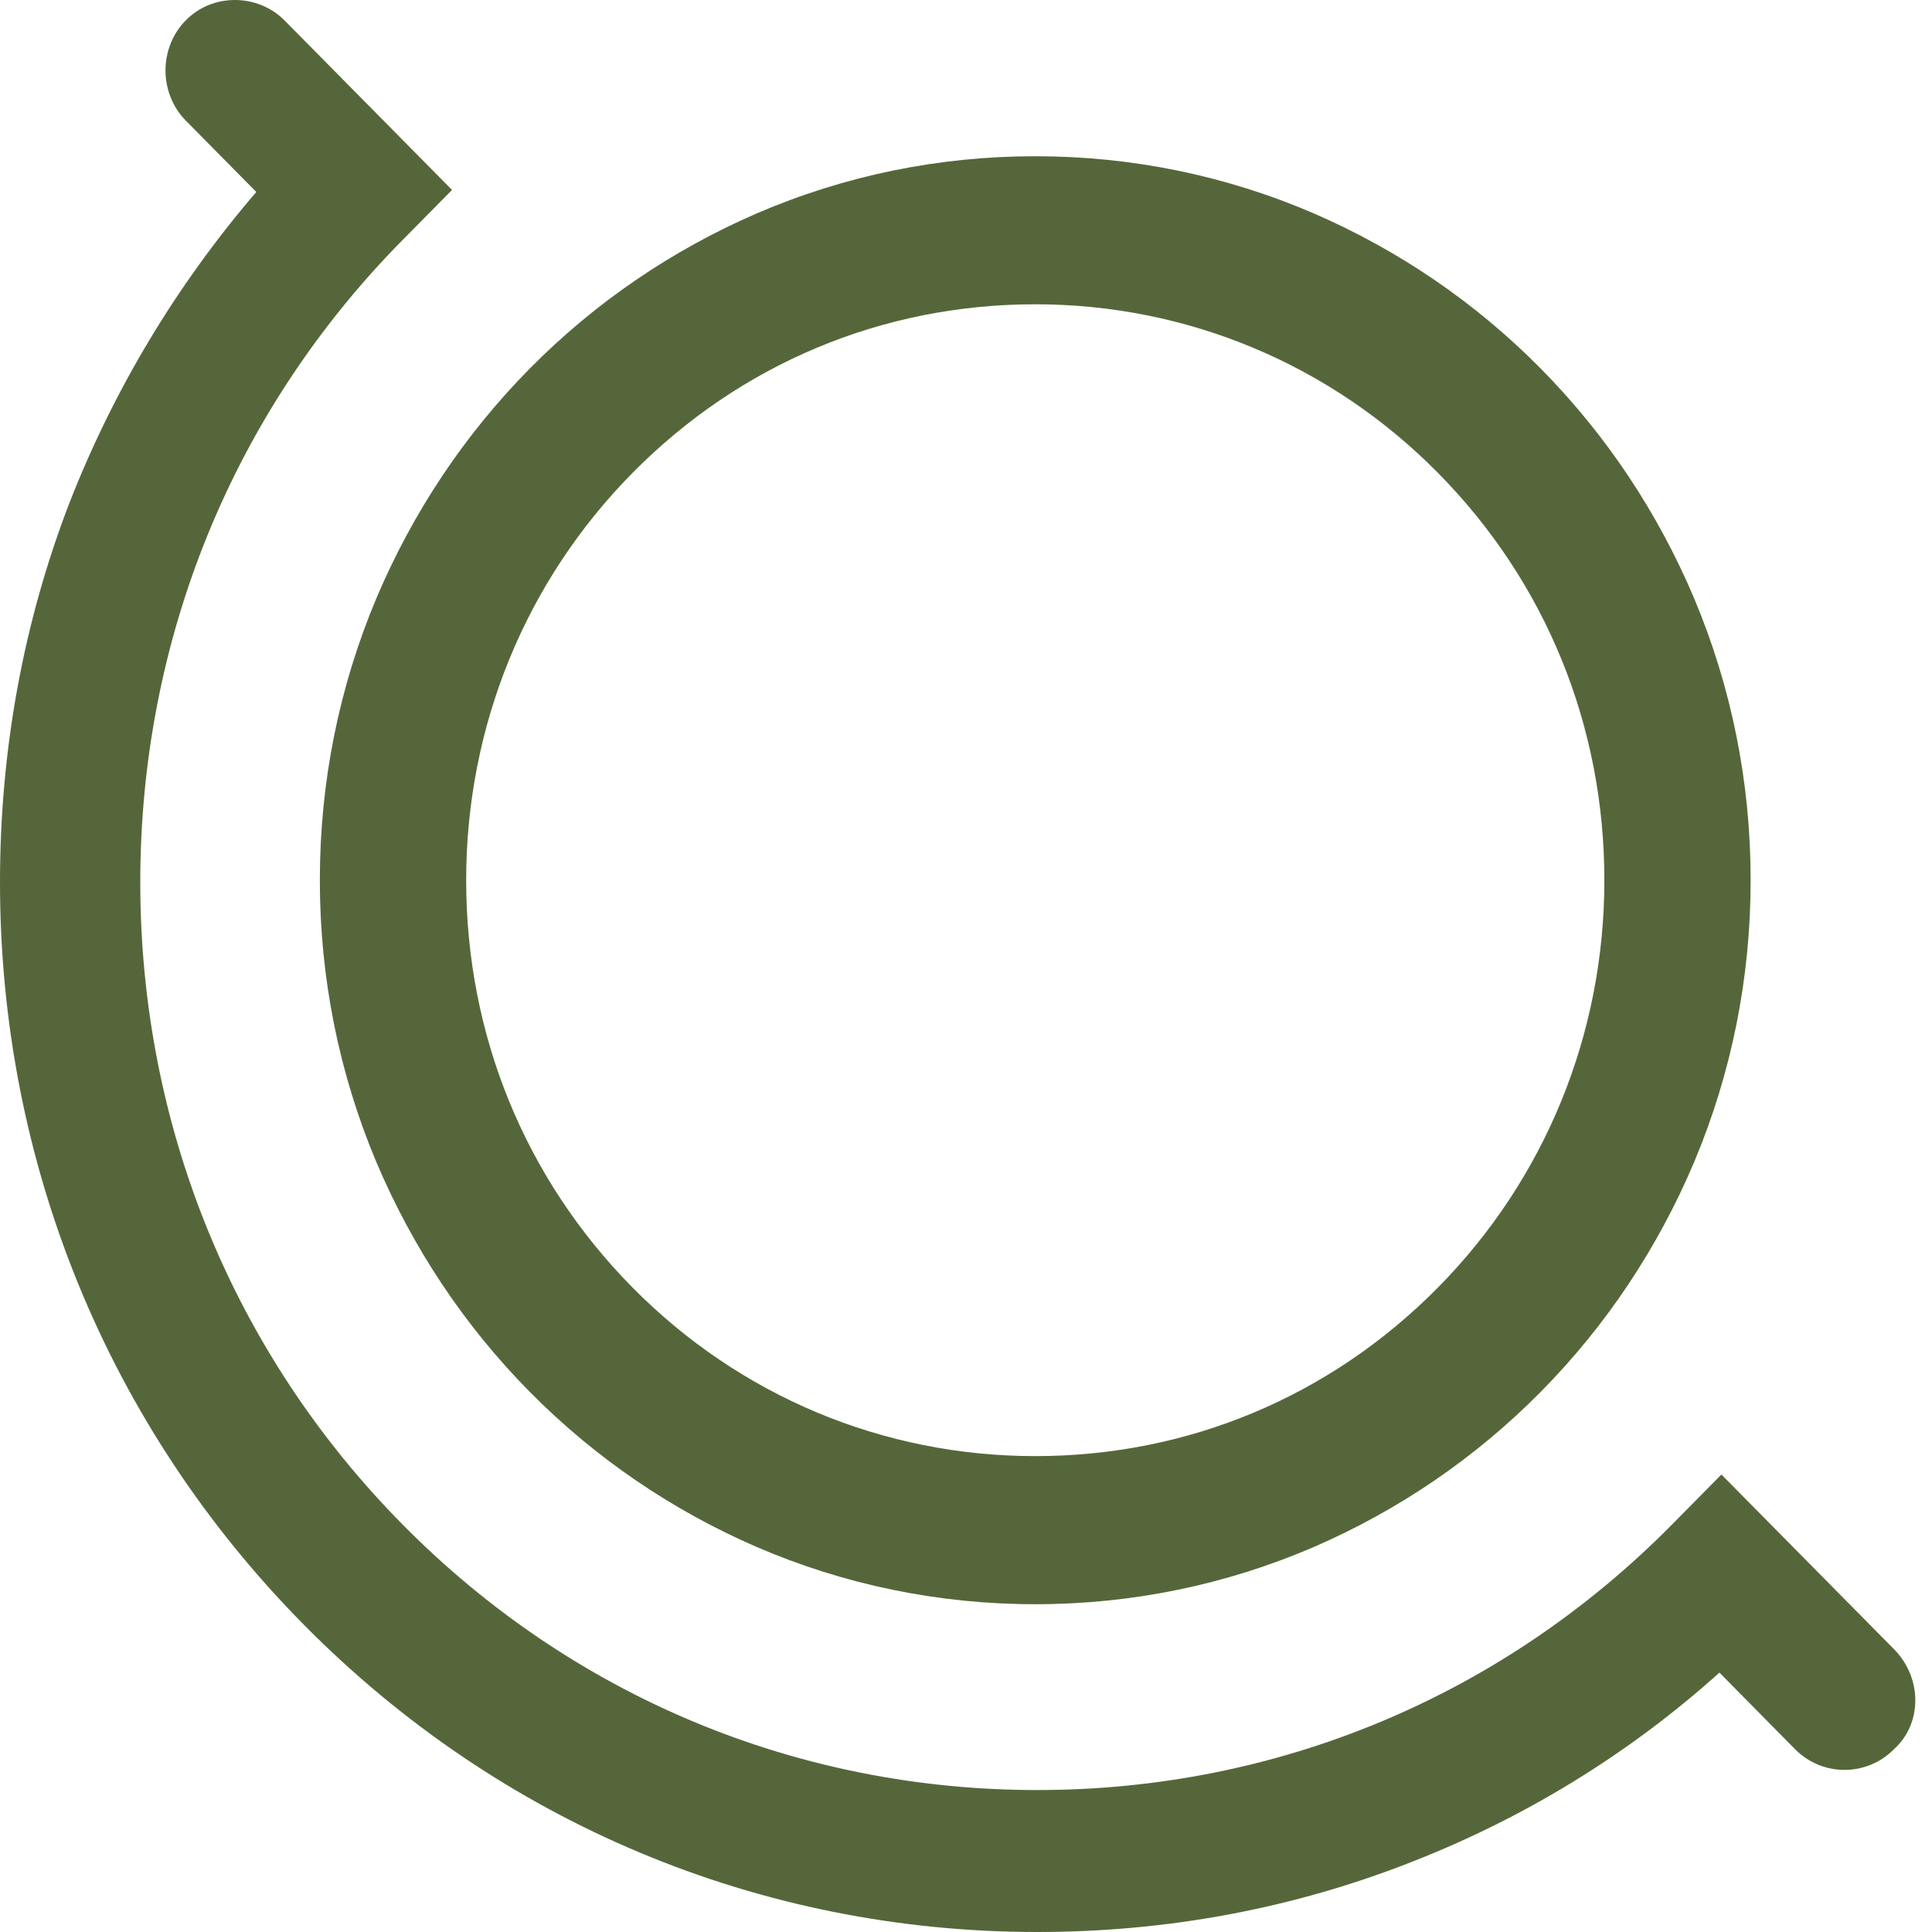
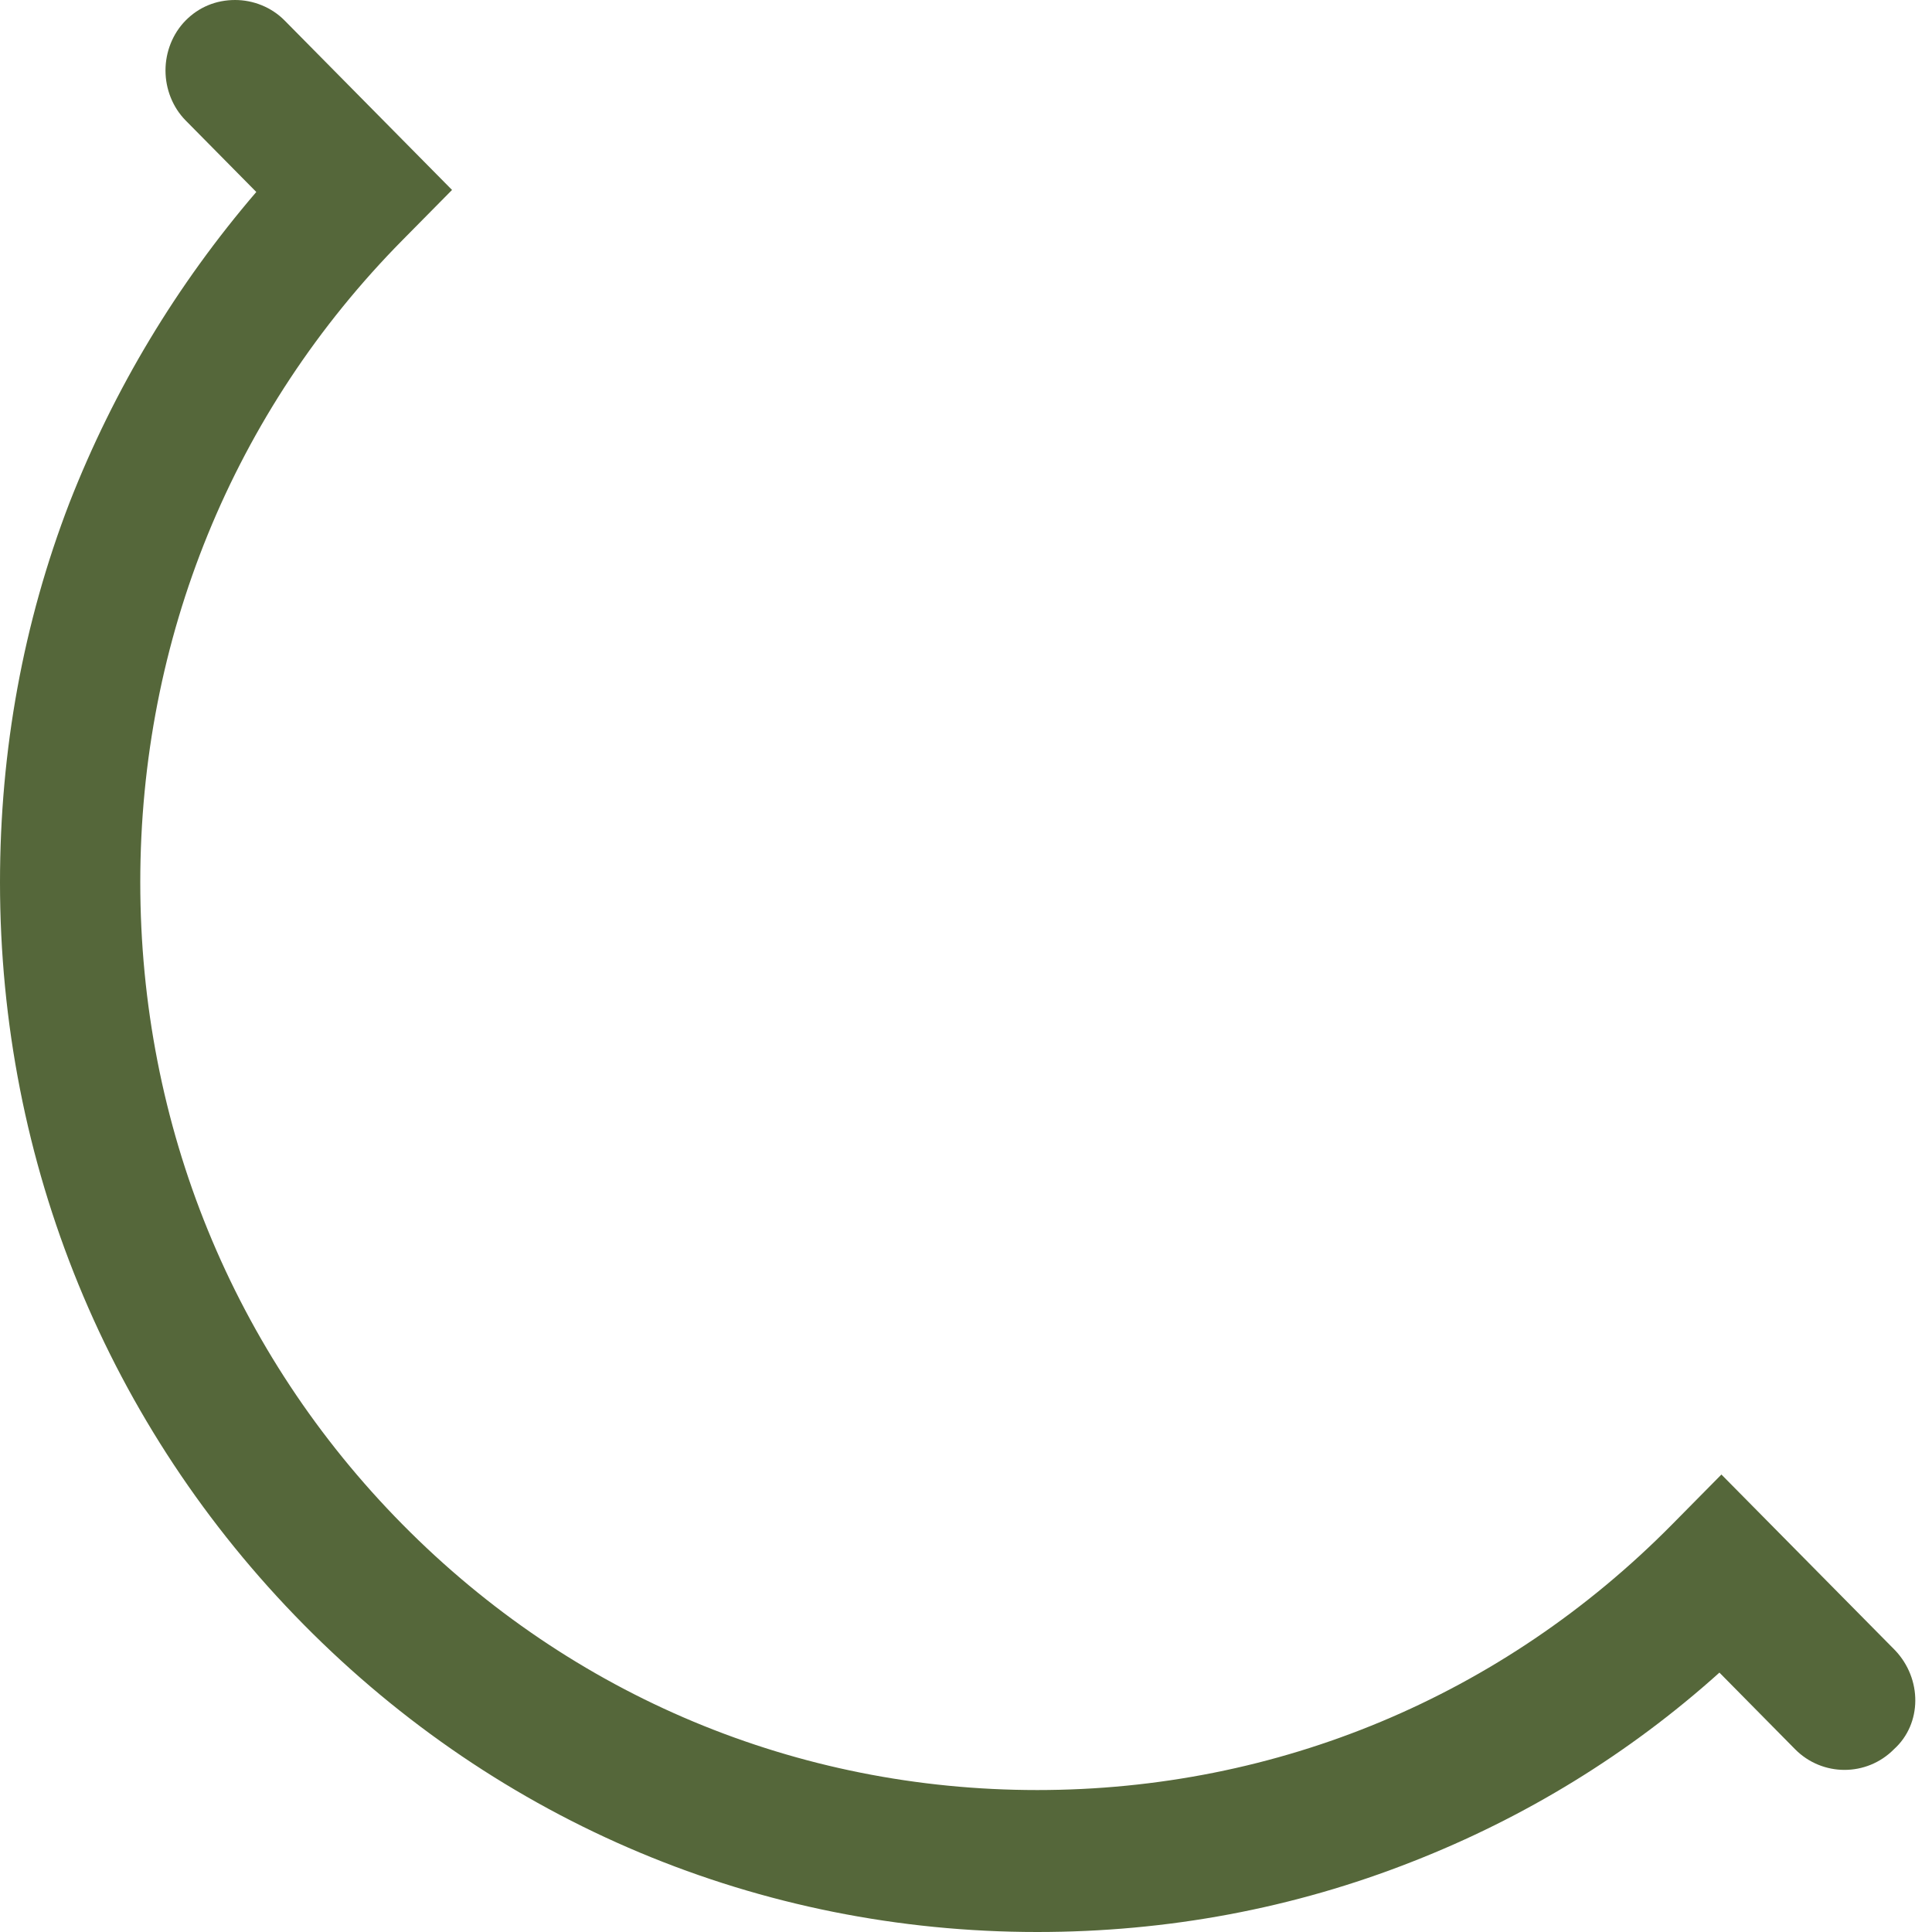
<svg xmlns="http://www.w3.org/2000/svg" width="38" height="38" viewBox="0 0 38 38" fill="none">
  <path d="M37.272 32.457L33.858 29.002L32.886 29.986C29.552 33.361 25.126 35.208 20.402 35.208C15.679 35.208 11.253 33.361 7.919 29.986C4.585 26.612 2.759 22.133 2.759 17.353C2.759 12.573 4.585 8.094 7.919 4.72L8.891 3.736L5.597 0.402C5.339 0.141 4.981 0 4.624 0C4.247 0 3.91 0.141 3.652 0.402C3.394 0.663 3.255 1.024 3.255 1.386C3.255 1.747 3.394 2.109 3.652 2.37L5.041 3.776C3.473 5.604 2.243 7.652 1.369 9.882C0.456 12.252 0 14.762 0 17.353C0 22.876 2.124 28.058 5.974 31.954C9.824 35.851 14.944 38 20.402 38C22.962 38 25.443 37.538 27.785 36.614C29.988 35.751 32.032 34.505 33.819 32.898L35.307 34.405C35.843 34.947 36.716 34.947 37.252 34.405C37.808 33.903 37.808 33.019 37.272 32.457Z" fill="#55673A" />
-   <path d="M6.291 17.313C6.291 19.241 6.668 21.109 7.402 22.856C8.117 24.543 9.129 26.07 10.419 27.375C11.709 28.68 13.217 29.705 14.885 30.428C16.611 31.171 18.457 31.553 20.362 31.553C22.267 31.553 24.113 31.171 25.84 30.428C27.507 29.705 29.015 28.68 30.305 27.375C31.595 26.07 32.608 24.543 33.322 22.856C34.056 21.109 34.433 19.241 34.433 17.313C34.433 15.384 34.056 13.517 33.322 11.769C32.608 10.082 31.595 8.556 30.305 7.25C29.015 5.945 27.507 4.92 25.84 4.197C24.113 3.454 22.267 3.073 20.362 3.073C18.457 3.073 16.611 3.454 14.885 4.197C13.217 4.92 11.709 5.945 10.419 7.25C9.129 8.556 8.117 10.082 7.402 11.769C6.668 13.517 6.291 15.384 6.291 17.313ZM12.443 9.299C14.567 7.15 17.365 5.985 20.362 5.985C23.359 5.985 26.177 7.17 28.281 9.299C30.405 11.448 31.556 14.28 31.556 17.313C31.556 20.345 30.385 23.197 28.281 25.326C26.157 27.475 23.359 28.64 20.362 28.64C17.365 28.64 14.547 27.455 12.443 25.326C10.32 23.177 9.169 20.345 9.169 17.313C9.169 14.28 10.34 11.428 12.443 9.299Z" fill="#55673A" />
</svg>